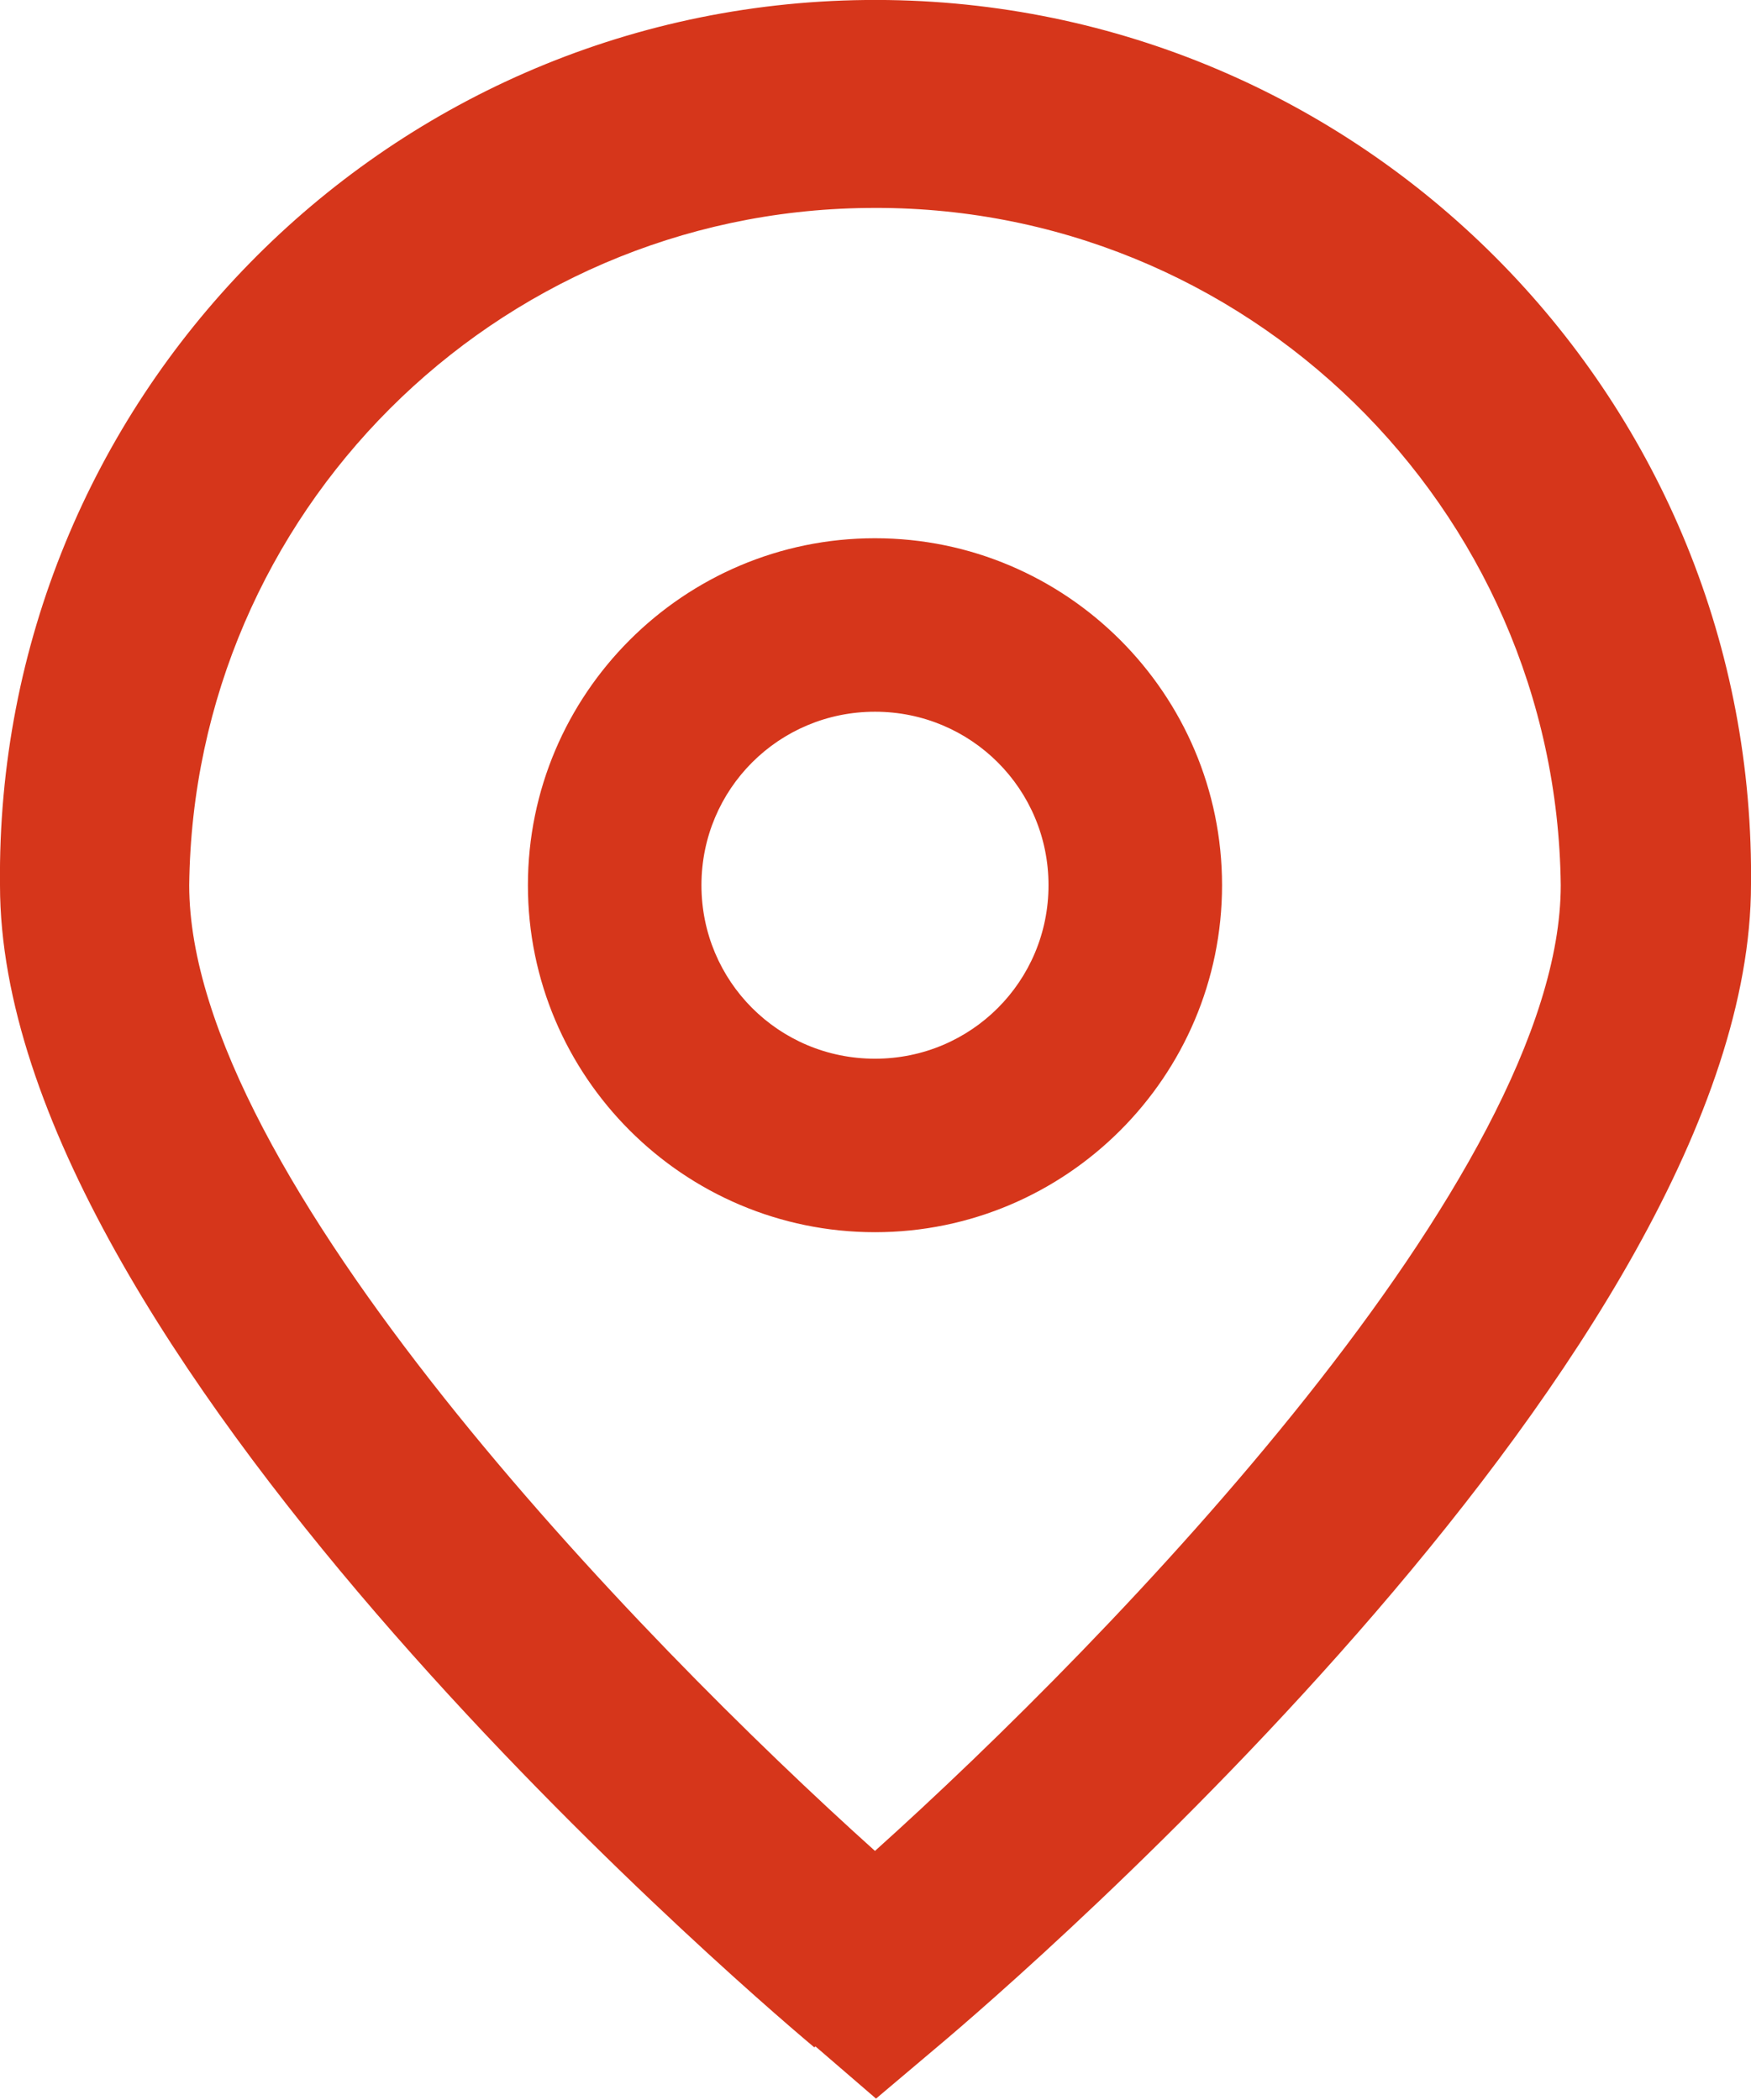
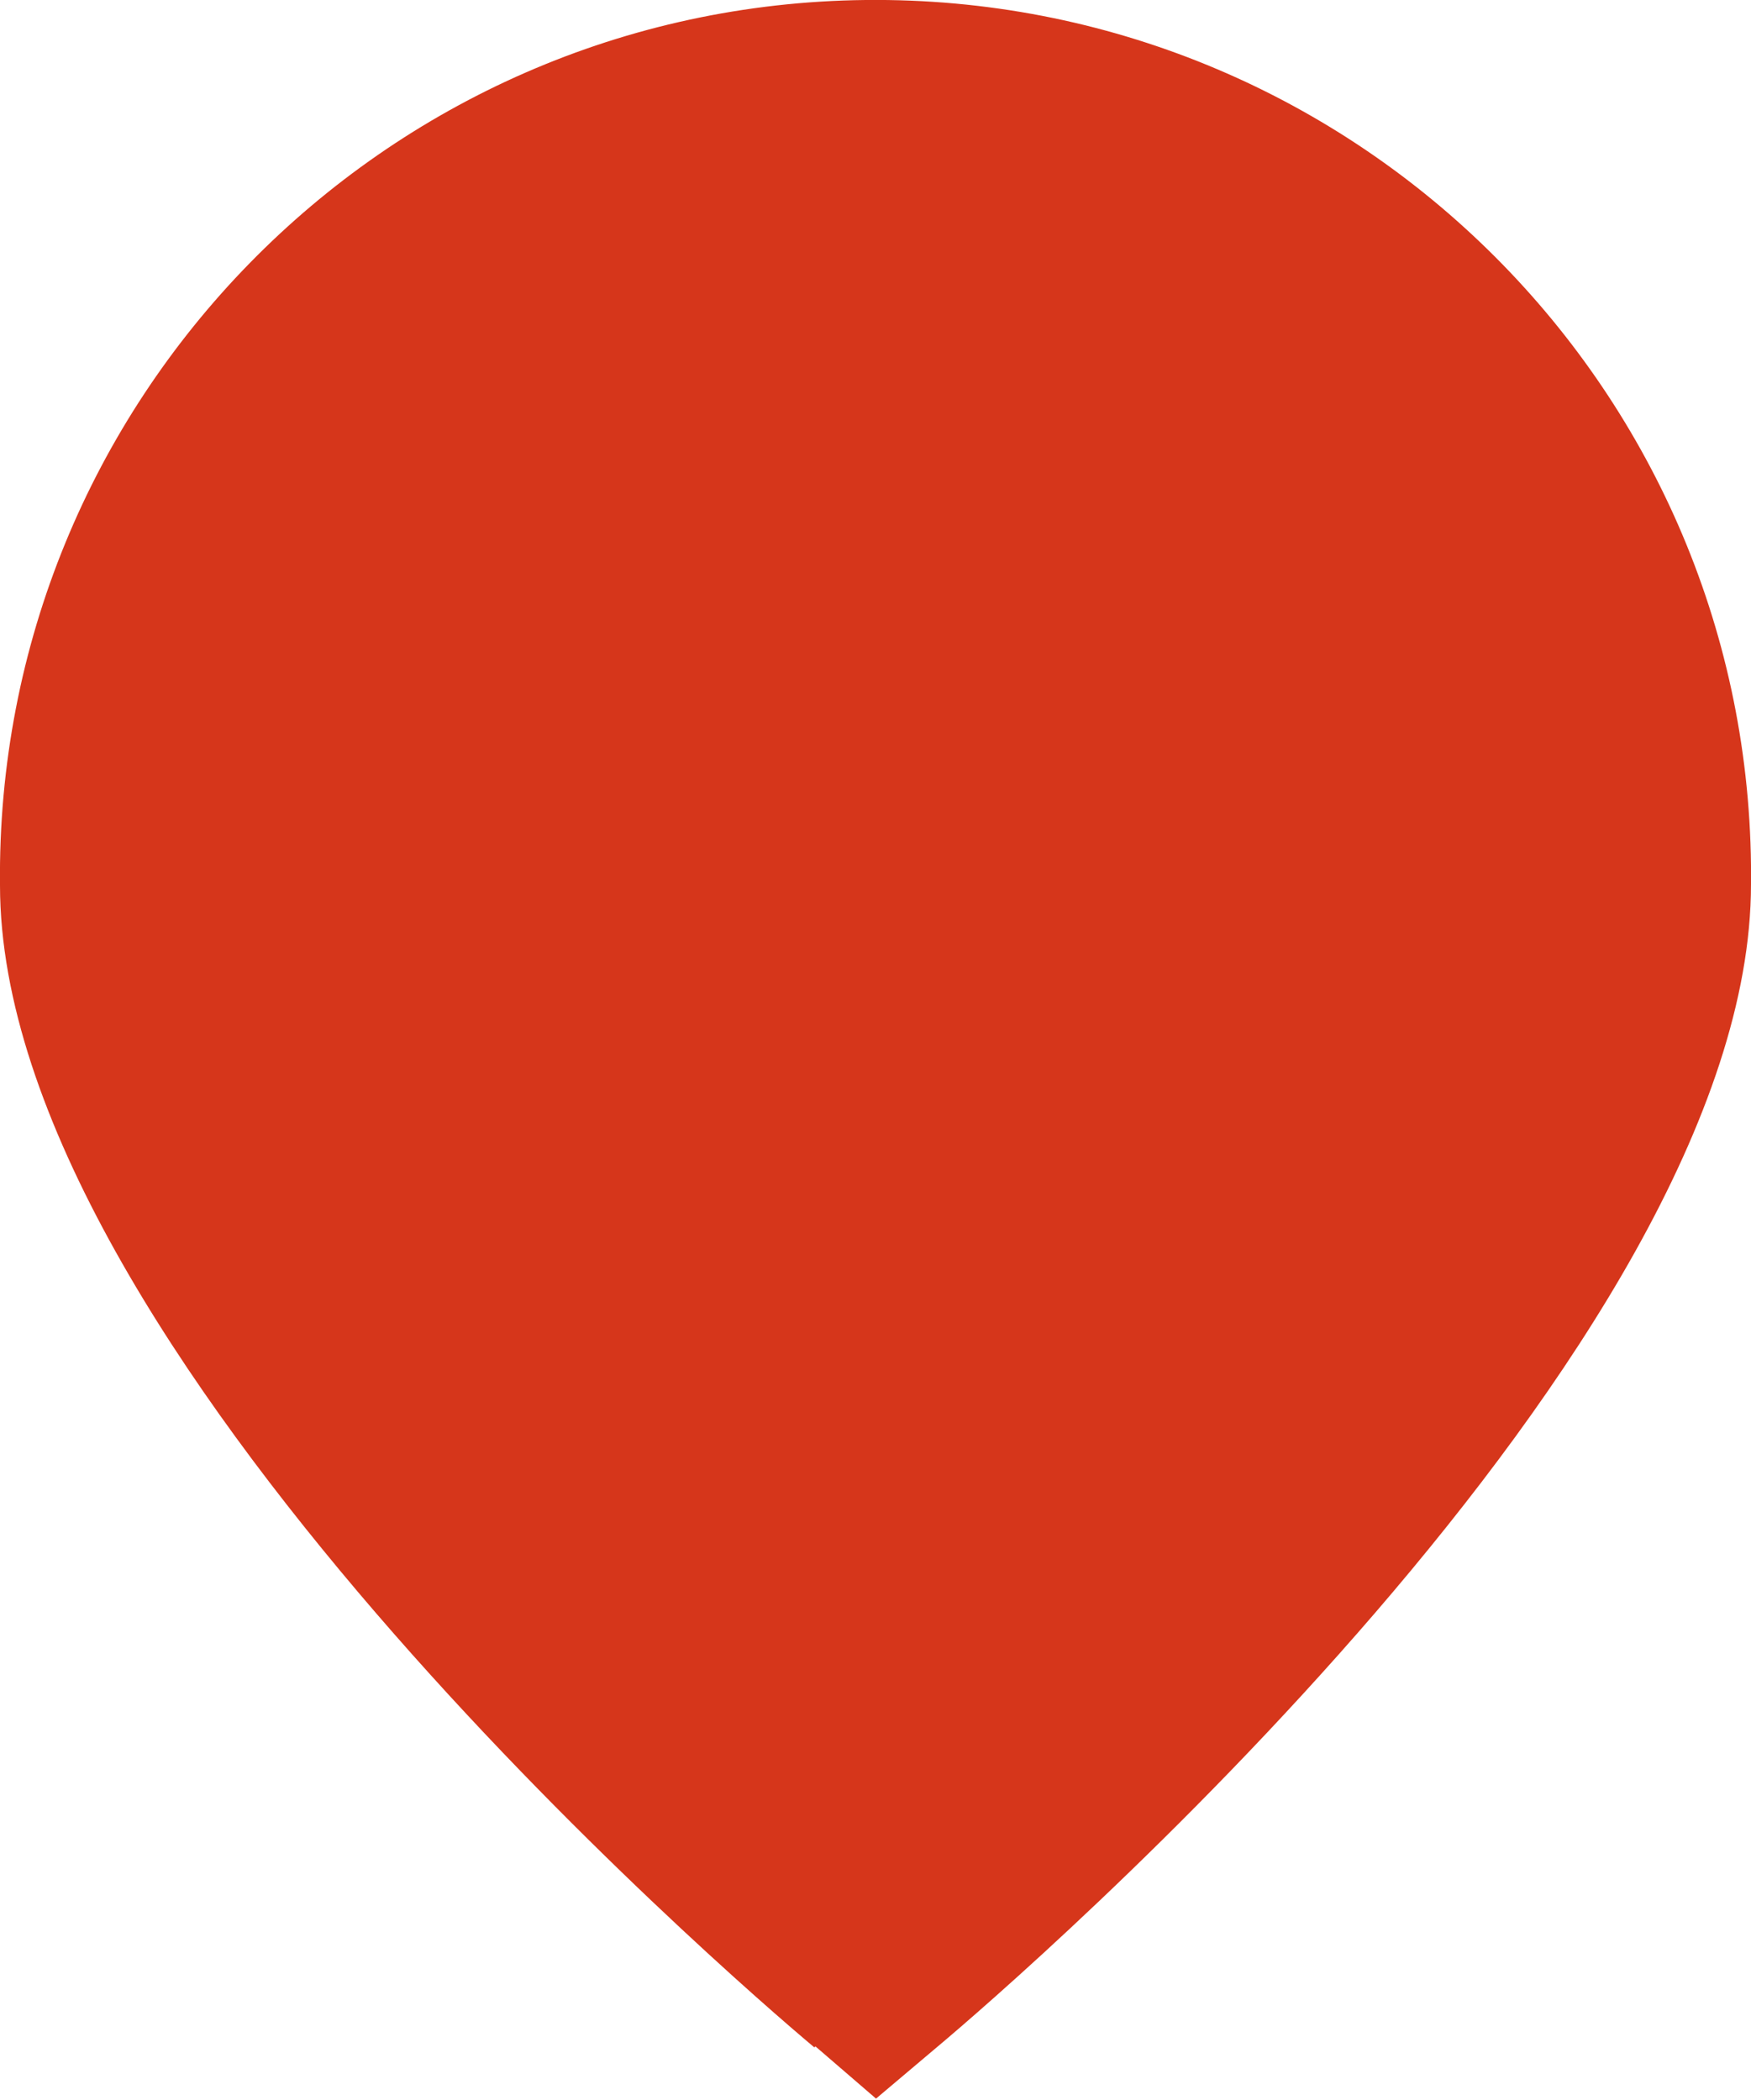
<svg xmlns="http://www.w3.org/2000/svg" id="standort" width="16.75" height="20.09" viewBox="0 0 16.75 20.09">
  <defs>
    <style>.cls-1{fill:#d6361b;}</style>
  </defs>
-   <path id="Vereinigungsmenge_2" class="cls-1" d="M7.79,19.59C6.99,18.92,0,12.88,0,8.47-.05,3.84,3.66,.05,8.28,0c4.63-.05,8.42,3.66,8.47,8.28,0,.06,0,.12,0,.18,0,4.42-6.99,10.46-7.79,11.13l-.58,.49-.58-.5ZM1.81,8.47c0,2.77,4.3,7.21,6.56,9.24,2.26-2.03,6.56-6.47,6.56-9.24-.04-3.62-3.02-6.53-6.64-6.48-3.56,.04-6.44,2.92-6.48,6.48h0Zm3.24,0c0-1.83,1.49-3.32,3.32-3.32s3.32,1.49,3.32,3.32-1.49,3.32-3.32,3.32h0c-1.83,0-3.32-1.49-3.32-3.32Zm1.66,0c0,.92,.74,1.66,1.66,1.66s1.66-.74,1.66-1.66-.74-1.66-1.66-1.66-1.66,.74-1.66,1.66Z" />
+   <path id="Vereinigungsmenge_2" class="cls-1" d="M7.79,19.59C6.99,18.92,0,12.88,0,8.47-.05,3.84,3.66,.05,8.28,0c4.63-.05,8.42,3.66,8.47,8.28,0,.06,0,.12,0,.18,0,4.42-6.99,10.46-7.79,11.13l-.58,.49-.58-.5ZM1.81,8.47h0Zm3.24,0c0-1.83,1.49-3.32,3.32-3.32s3.32,1.49,3.32,3.32-1.49,3.32-3.32,3.32h0c-1.83,0-3.32-1.49-3.32-3.32Zm1.66,0c0,.92,.74,1.66,1.66,1.66s1.66-.74,1.66-1.66-.74-1.66-1.66-1.66-1.66,.74-1.66,1.66Z" />
</svg>